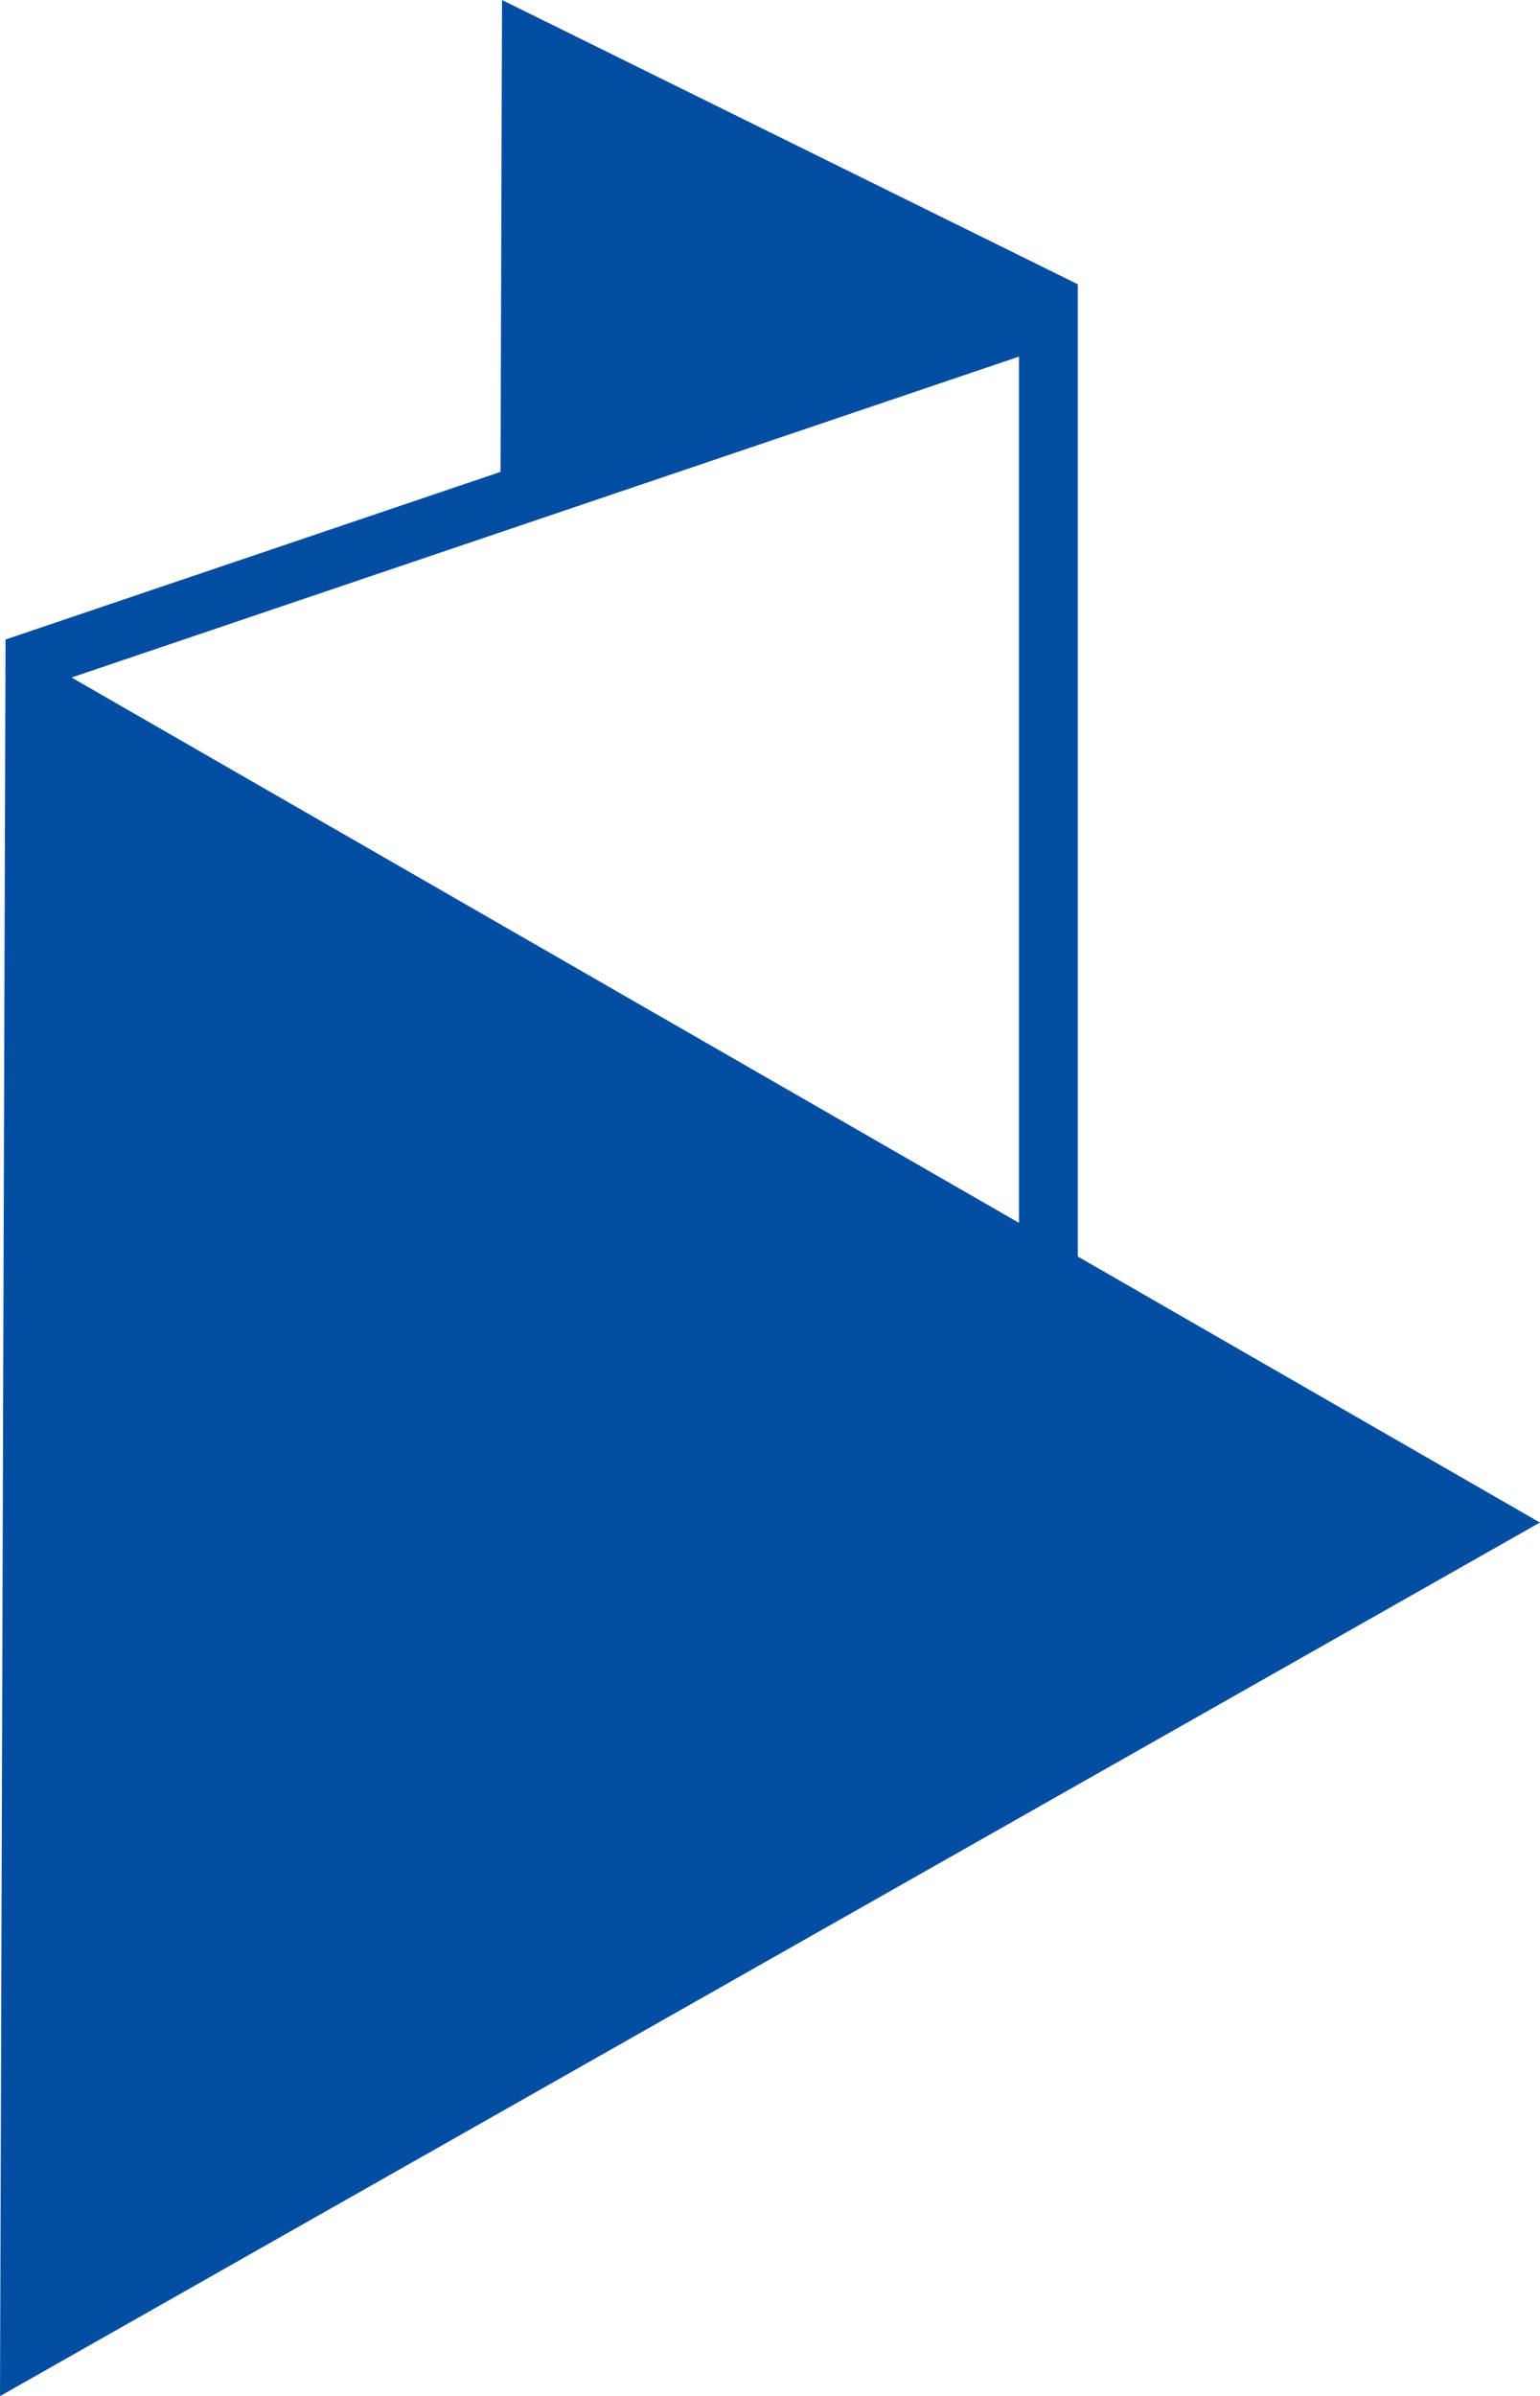
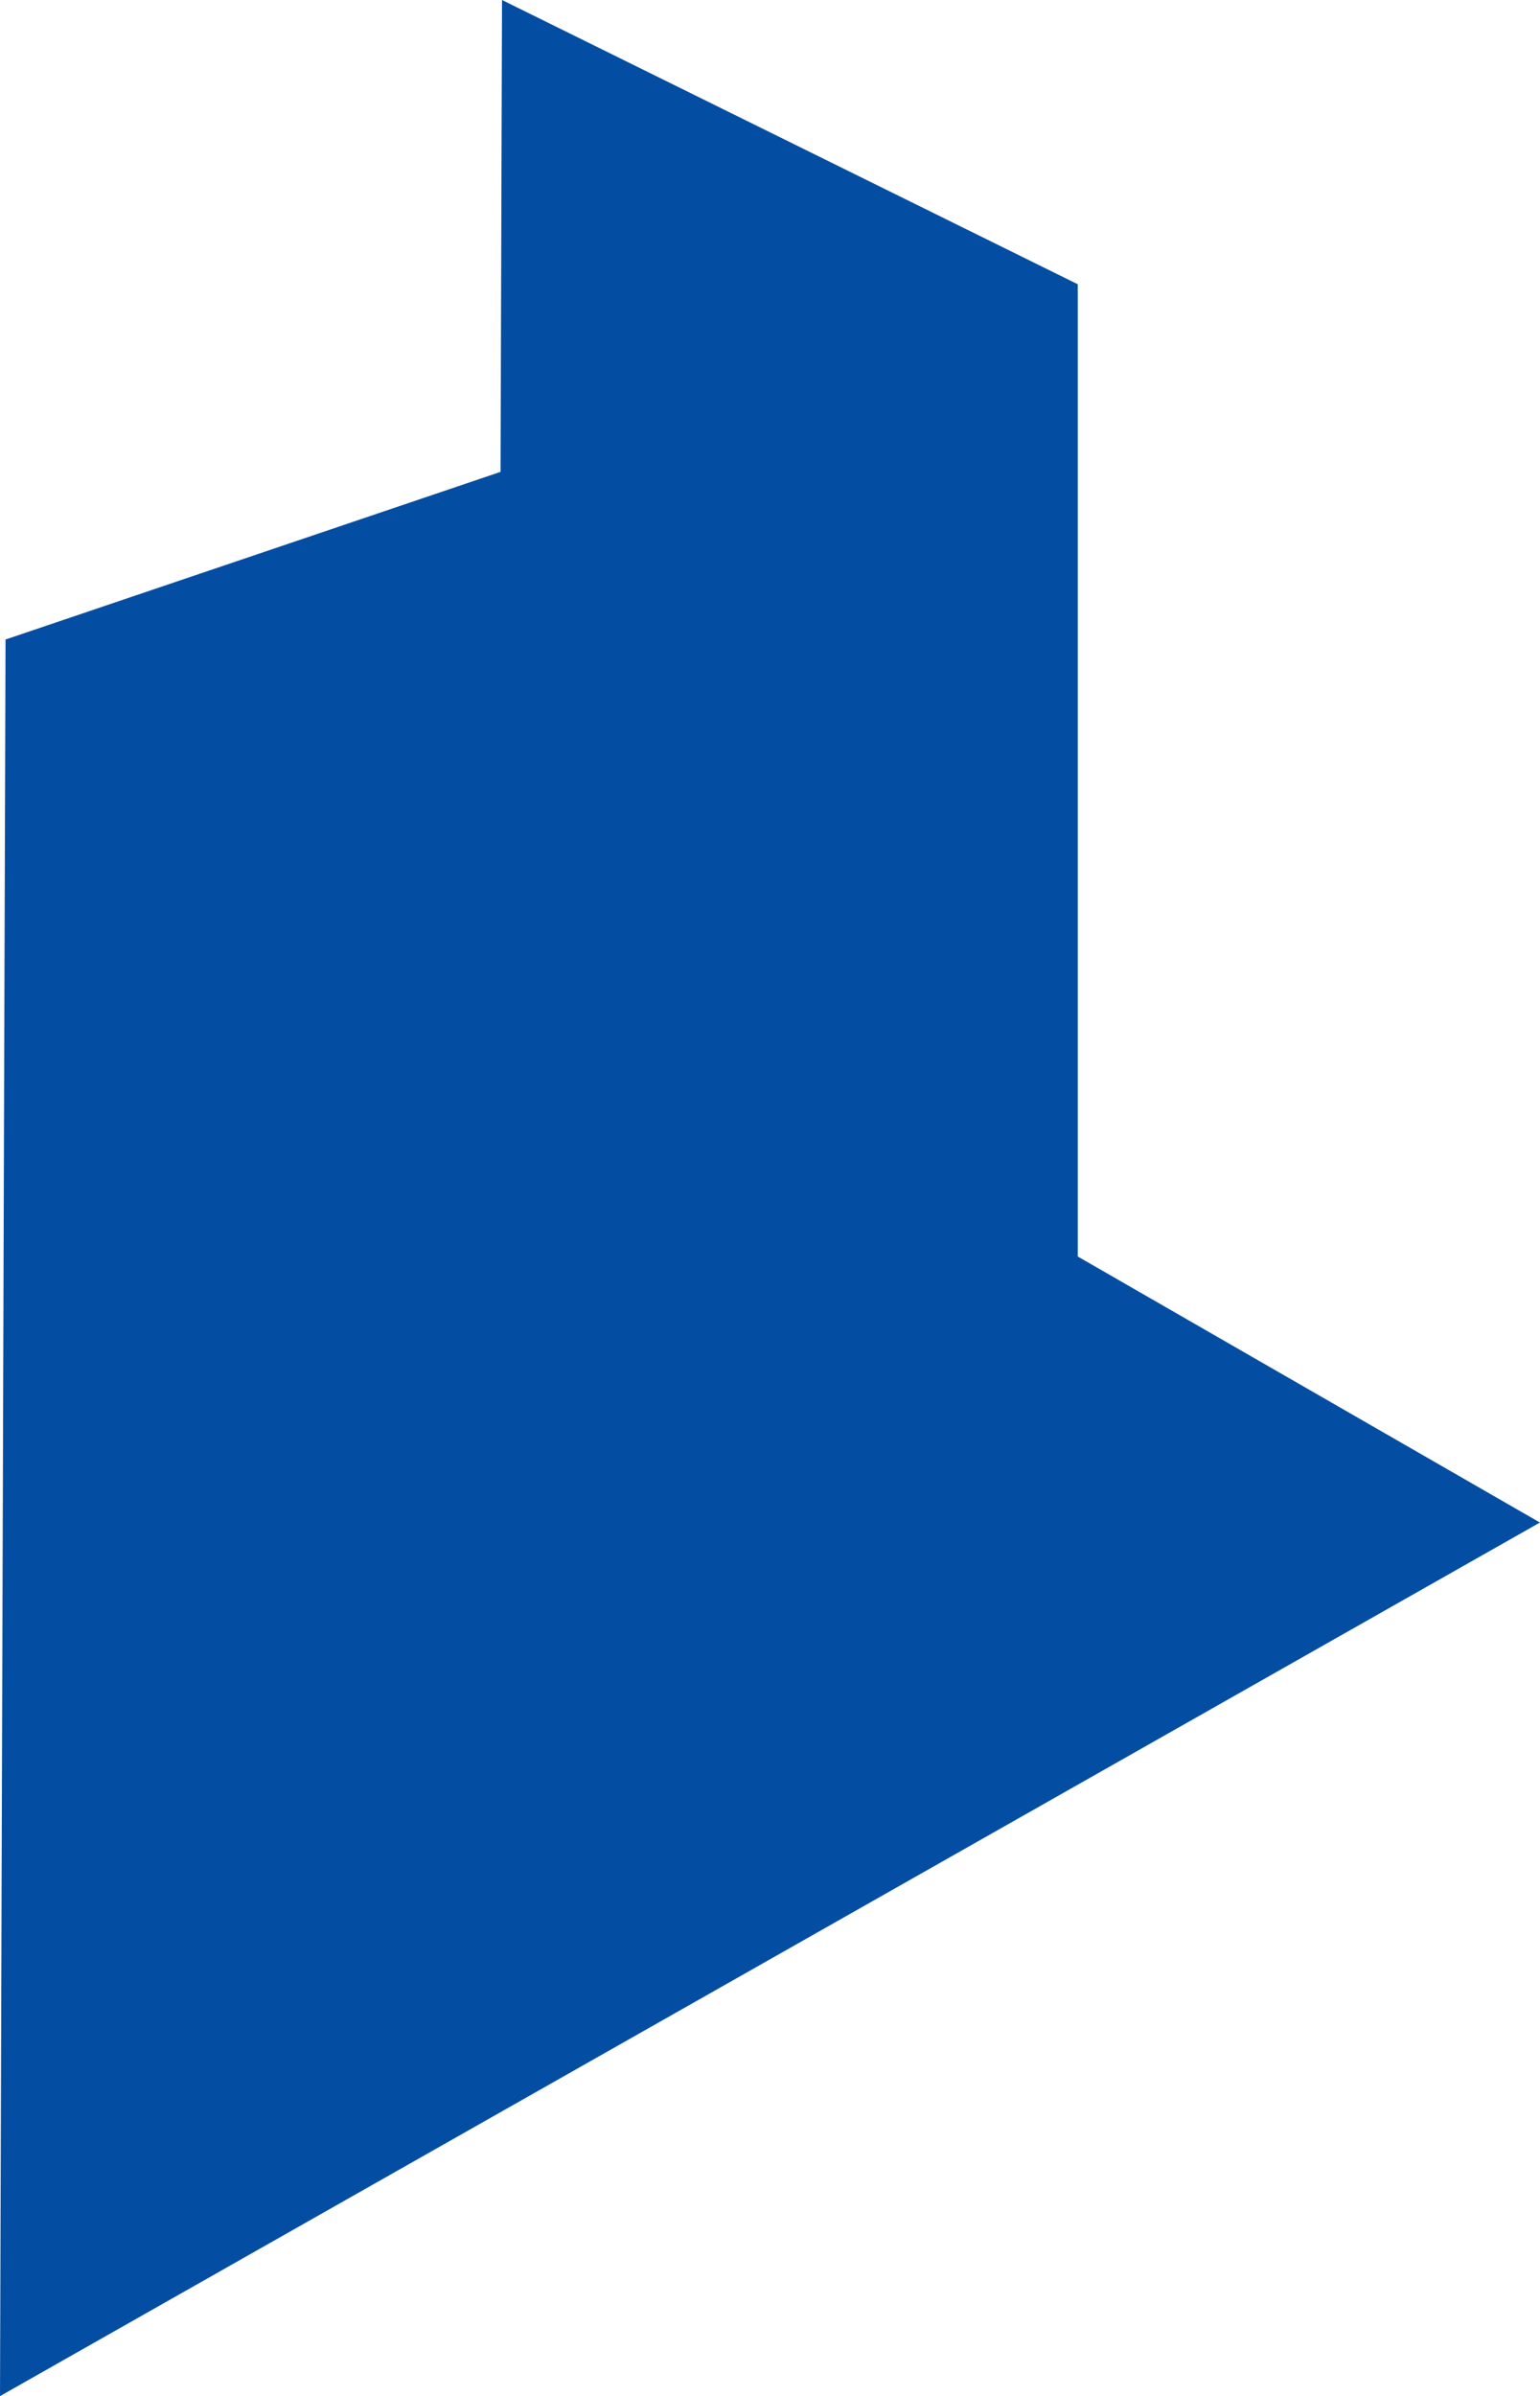
<svg xmlns="http://www.w3.org/2000/svg" width="37.302" height="58" viewBox="0 0 37.302 58">
-   <path d="M37.3,36.854,0,58,.134,15.478l.006,0,11.984-4.056L12.16,0,26.106,6.881h0V30.415ZM1.734,16.4,24.682,29.6V8.632Z" fill="#034ea2" />
+   <path d="M37.3,36.854,0,58,.134,15.478l.006,0,11.984-4.056L12.16,0,26.106,6.881h0V30.415ZM1.734,16.4,24.682,29.6Z" fill="#034ea2" />
</svg>